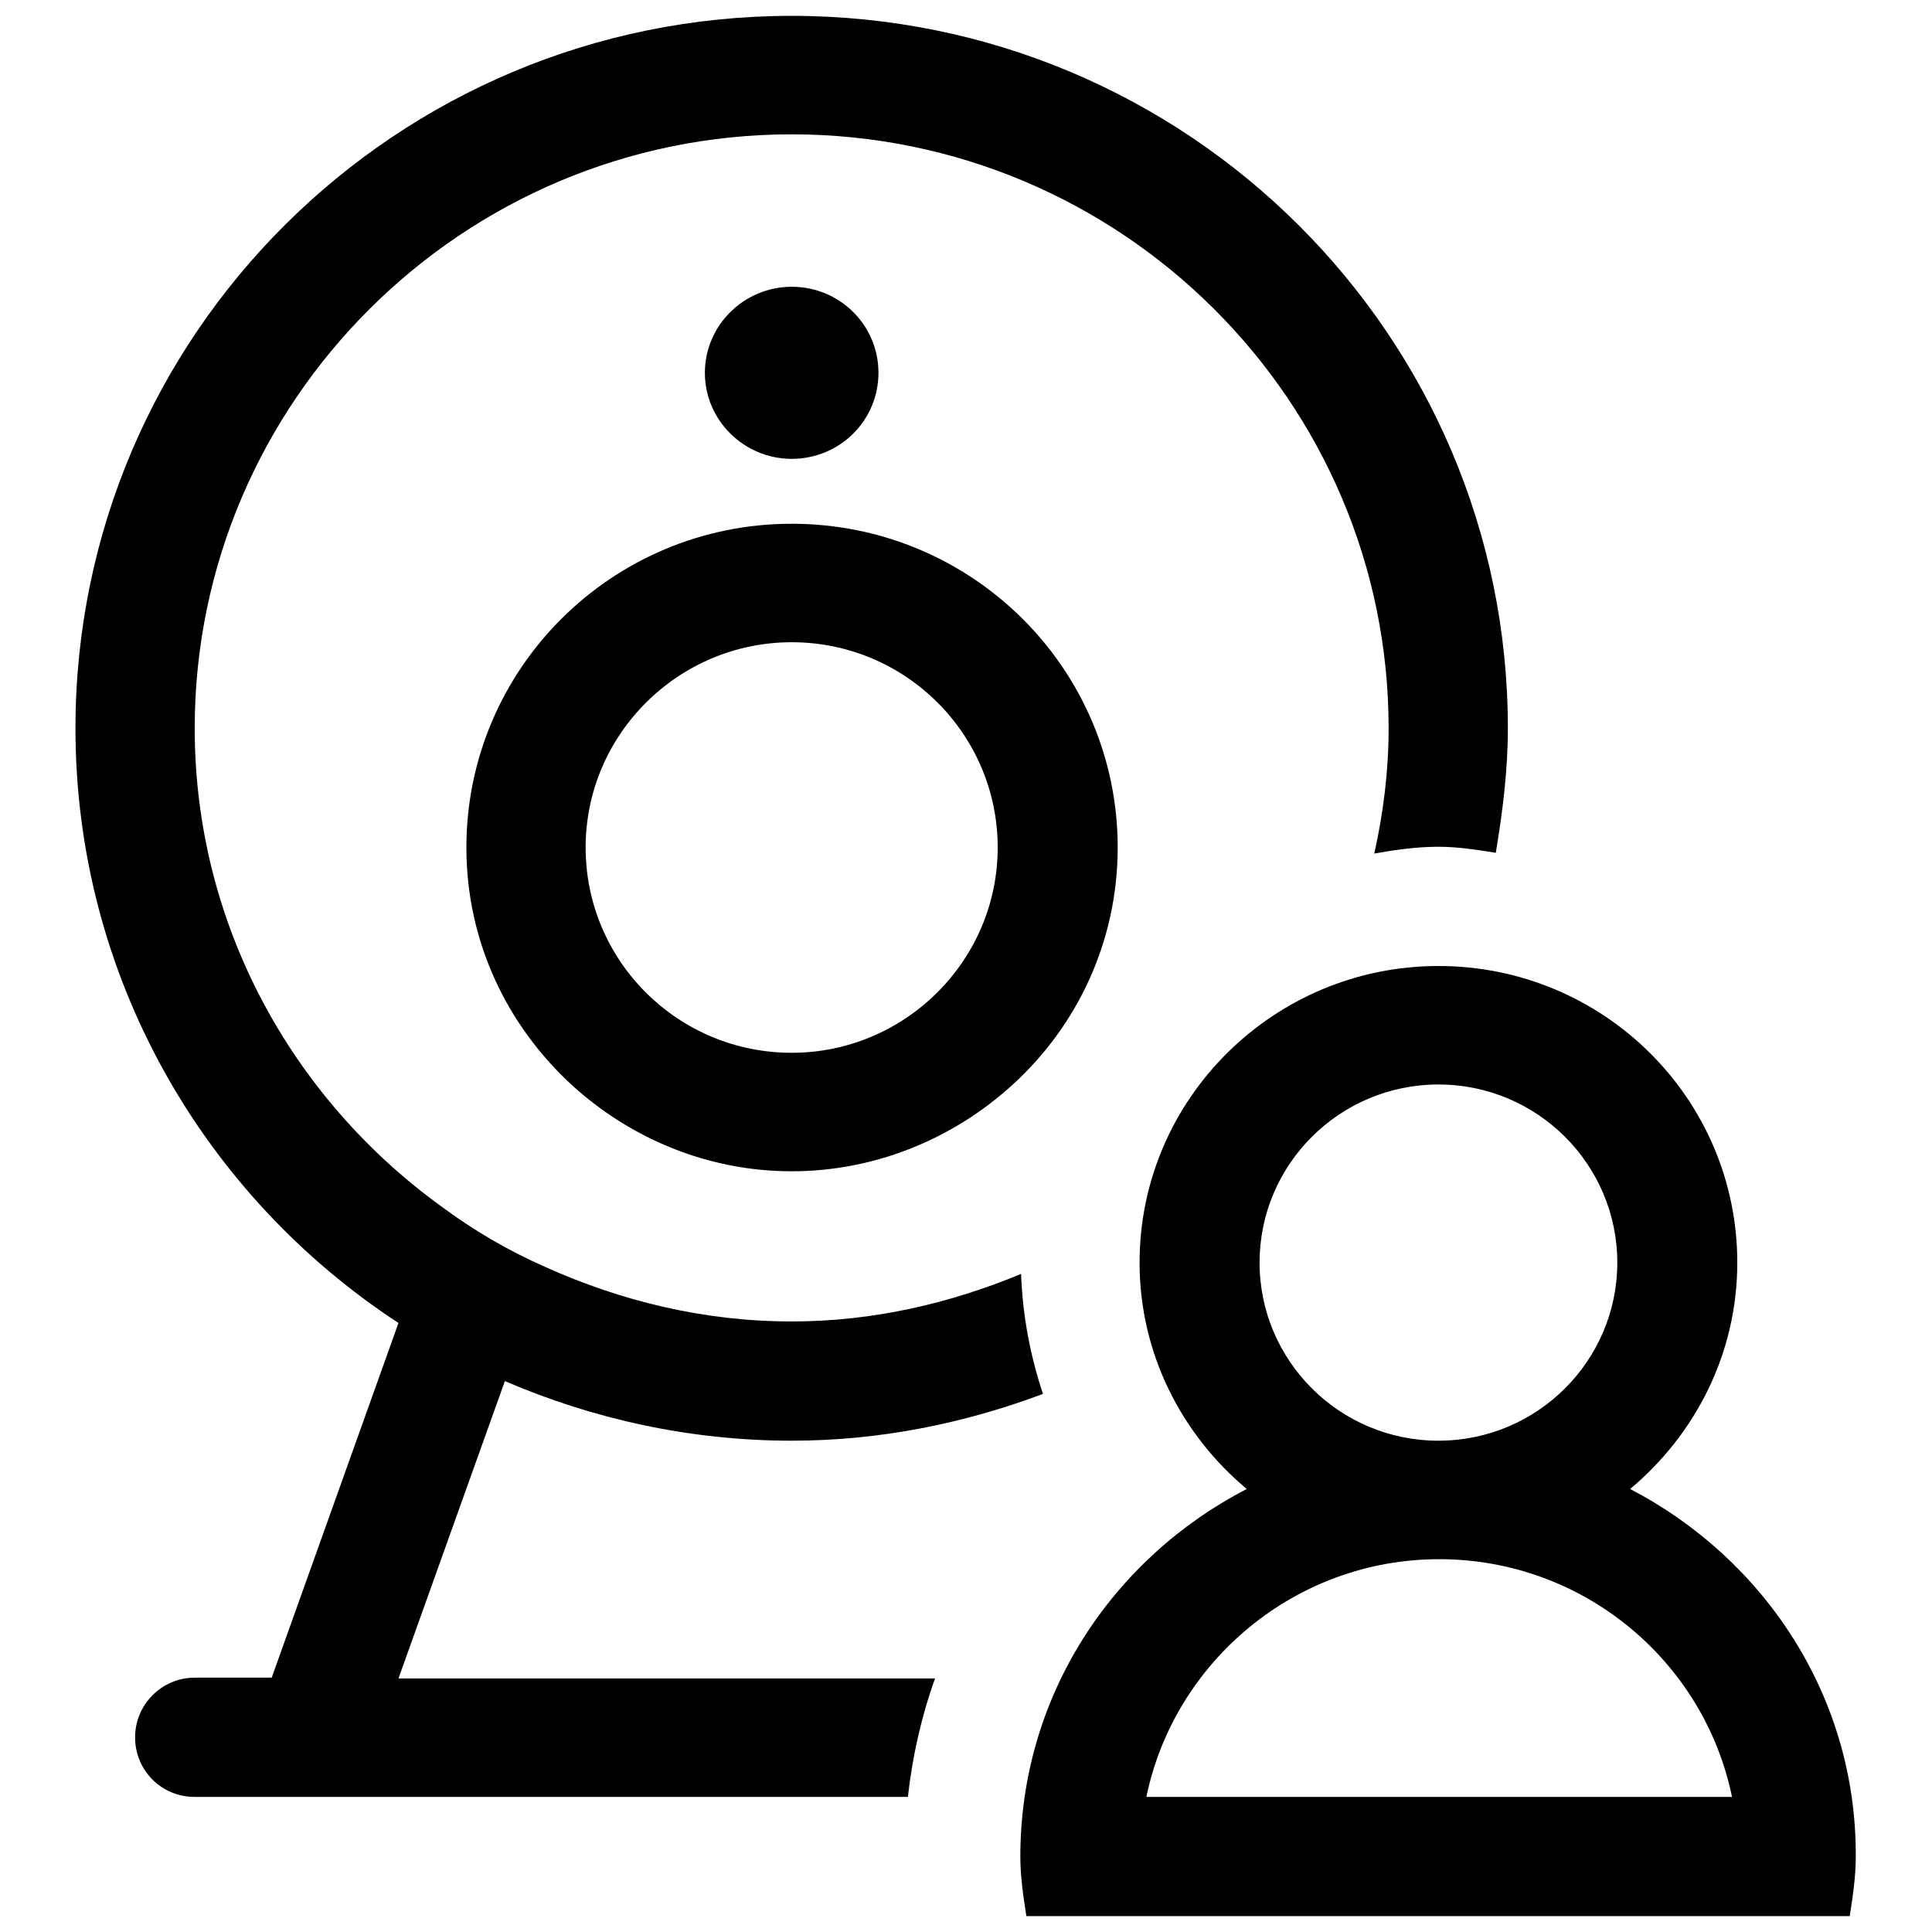
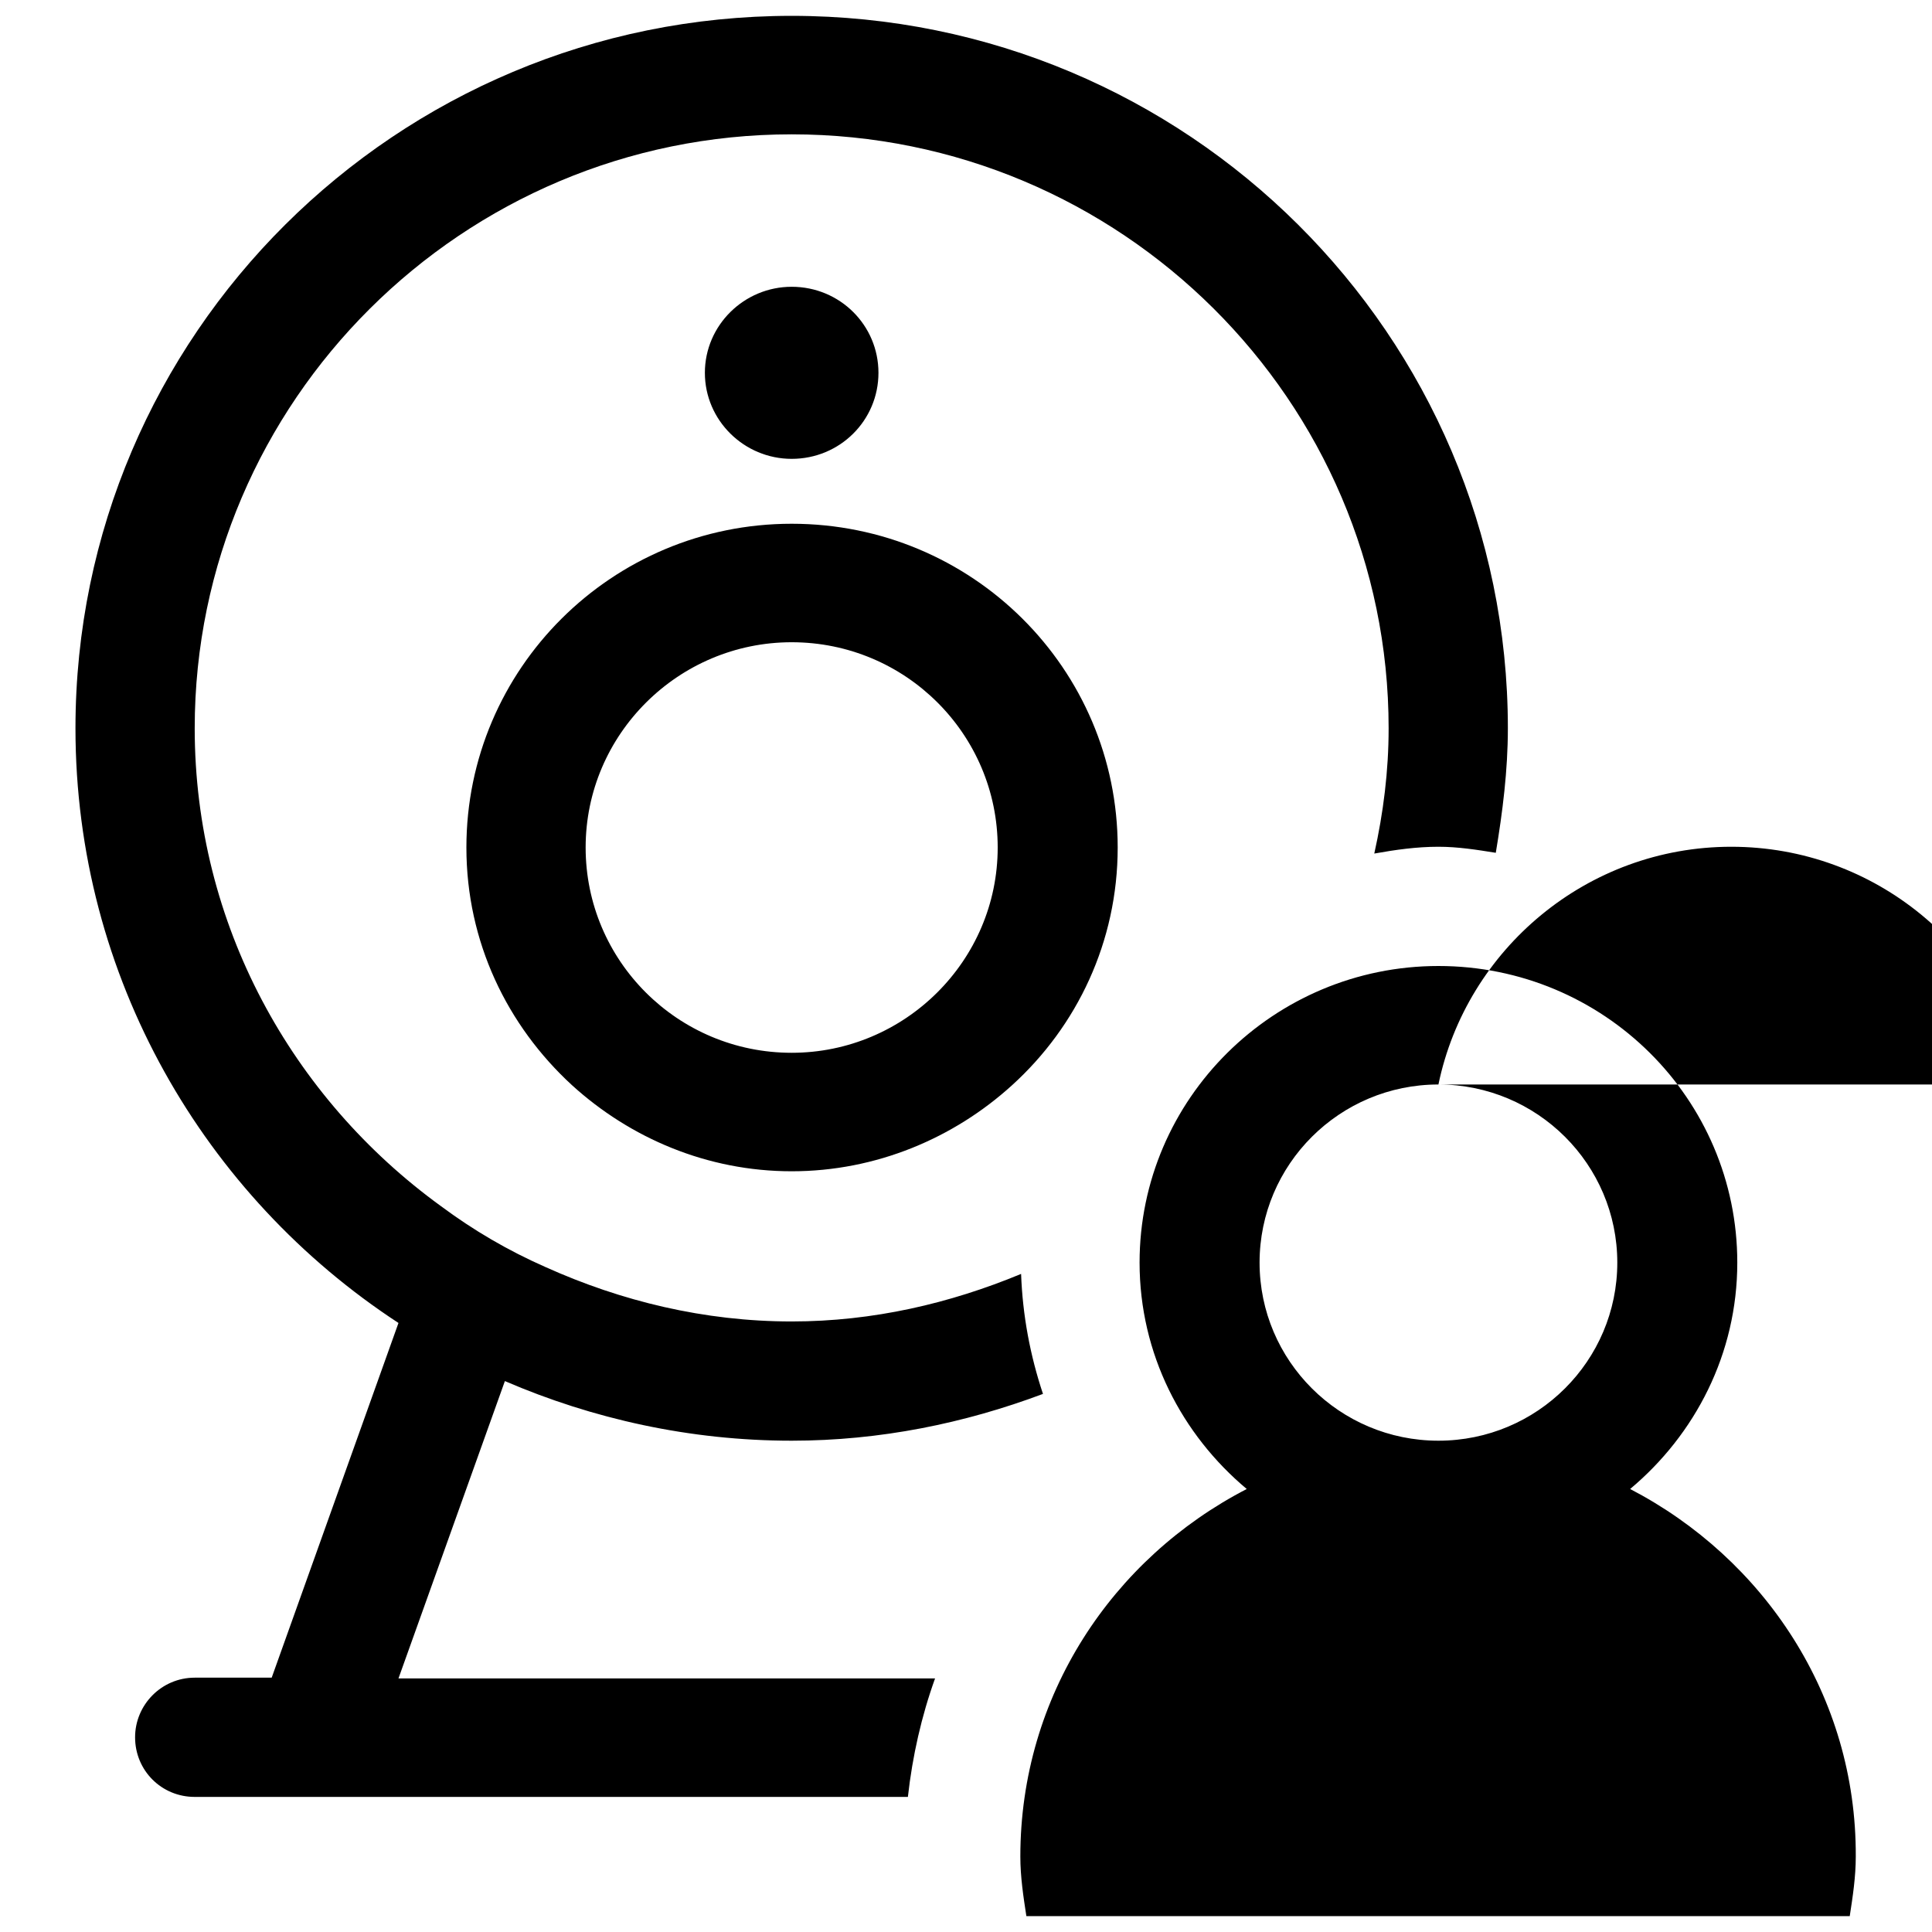
<svg xmlns="http://www.w3.org/2000/svg" version="1.1" x="0px" y="0px" viewBox="0 0 256 256" enable-background="new 0 0 256 256" xml:space="preserve">
  <g>
-     <path fill="#000000" d="M216,197.3c8.6-7.2,14.2-17.9,14.2-30c0-21.7-17.7-39.3-39.6-39.3c-21.8,0-39.6,17.6-39.6,39.3 c0,12.1,5.6,22.8,14.2,30c-17.8,9.2-30,27.4-30,48.7c0,2.7,0.4,5.3,0.8,7.9h15h0.8h77.5h0.8h15c0.4-2.6,0.8-5.2,0.8-7.9 C246,224.7,233.7,206.5,216,197.3z M190.6,143.7c13.1,0,23.7,10.6,23.7,23.6c0,13-10.6,23.6-23.7,23.6c-13.1,0-23.7-10.6-23.7-23.6 C166.9,154.3,177.5,143.7,190.6,143.7z M151.9,238.1c3.7-17.9,19.7-31.5,38.8-31.5c19.1,0,35.1,13.5,38.8,31.5H151.9z M52.8,222.4 h71.1c-1.8,5-3,10.3-3.6,15.7H41.6H25.8c-4.4,0-7.9-3.5-7.9-7.9c0-4.3,3.5-7.9,7.9-7.9h10.2l16.8-47C27.1,158.5,10,129.5,10,96.5 c0-52.1,42.5-94.4,94.9-94.4c52.4,0,94.9,42.3,94.9,94.4c0,5.6-0.7,11.1-1.6,16.5c-2.5-0.4-5-0.8-7.6-0.8c-2.9,0-5.7,0.4-8.5,0.9 c1.2-5.4,1.9-10.9,1.9-16.6c0-43.4-35.5-78.7-79.1-78.7S25.8,53.2,25.8,96.5c0,26,12.9,49,32.6,63.3c4.3,3.2,8.9,5.9,13.9,8.1 c10,4.5,21,7.2,32.6,7.2c10.8,0,21-2.4,30.4-6.3c0.2,5.5,1.2,10.8,2.9,15.9c-10.4,3.9-21.6,6.2-33.3,6.2c-13.5,0-26.4-2.9-38-7.9 L52.8,222.4z M61.8,112.3c0,12.5,5.4,23.6,14,31.5c7.7,7,17.9,11.4,29.1,11.4s21.5-4.4,29.2-11.4c8.6-7.8,14-19,14-31.5 c0-23.7-19.3-42.9-43.2-42.9C81.1,69.4,61.8,88.6,61.8,112.3z M104.9,85.1c15.1,0,27.3,12.2,27.3,27.2s-12.3,27.2-27.3,27.2 c-15.1,0-27.3-12.2-27.3-27.2S89.9,85.1,104.9,85.1z M104.9,60.8c-6.3,0-11.5-5.1-11.5-11.4c0-6.3,5.2-11.4,11.5-11.4 c6.4,0,11.5,5.1,11.5,11.4S111.3,60.8,104.9,60.8z" />
+     <path fill="#000000" d="M216,197.3c8.6-7.2,14.2-17.9,14.2-30c0-21.7-17.7-39.3-39.6-39.3c-21.8,0-39.6,17.6-39.6,39.3 c0,12.1,5.6,22.8,14.2,30c-17.8,9.2-30,27.4-30,48.7c0,2.7,0.4,5.3,0.8,7.9h15h0.8h77.5h0.8h15c0.4-2.6,0.8-5.2,0.8-7.9 C246,224.7,233.7,206.5,216,197.3z M190.6,143.7c13.1,0,23.7,10.6,23.7,23.6c0,13-10.6,23.6-23.7,23.6c-13.1,0-23.7-10.6-23.7-23.6 C166.9,154.3,177.5,143.7,190.6,143.7z c3.7-17.9,19.7-31.5,38.8-31.5c19.1,0,35.1,13.5,38.8,31.5H151.9z M52.8,222.4 h71.1c-1.8,5-3,10.3-3.6,15.7H41.6H25.8c-4.4,0-7.9-3.5-7.9-7.9c0-4.3,3.5-7.9,7.9-7.9h10.2l16.8-47C27.1,158.5,10,129.5,10,96.5 c0-52.1,42.5-94.4,94.9-94.4c52.4,0,94.9,42.3,94.9,94.4c0,5.6-0.7,11.1-1.6,16.5c-2.5-0.4-5-0.8-7.6-0.8c-2.9,0-5.7,0.4-8.5,0.9 c1.2-5.4,1.9-10.9,1.9-16.6c0-43.4-35.5-78.7-79.1-78.7S25.8,53.2,25.8,96.5c0,26,12.9,49,32.6,63.3c4.3,3.2,8.9,5.9,13.9,8.1 c10,4.5,21,7.2,32.6,7.2c10.8,0,21-2.4,30.4-6.3c0.2,5.5,1.2,10.8,2.9,15.9c-10.4,3.9-21.6,6.2-33.3,6.2c-13.5,0-26.4-2.9-38-7.9 L52.8,222.4z M61.8,112.3c0,12.5,5.4,23.6,14,31.5c7.7,7,17.9,11.4,29.1,11.4s21.5-4.4,29.2-11.4c8.6-7.8,14-19,14-31.5 c0-23.7-19.3-42.9-43.2-42.9C81.1,69.4,61.8,88.6,61.8,112.3z M104.9,85.1c15.1,0,27.3,12.2,27.3,27.2s-12.3,27.2-27.3,27.2 c-15.1,0-27.3-12.2-27.3-27.2S89.9,85.1,104.9,85.1z M104.9,60.8c-6.3,0-11.5-5.1-11.5-11.4c0-6.3,5.2-11.4,11.5-11.4 c6.4,0,11.5,5.1,11.5,11.4S111.3,60.8,104.9,60.8z" />
  </g>
</svg>